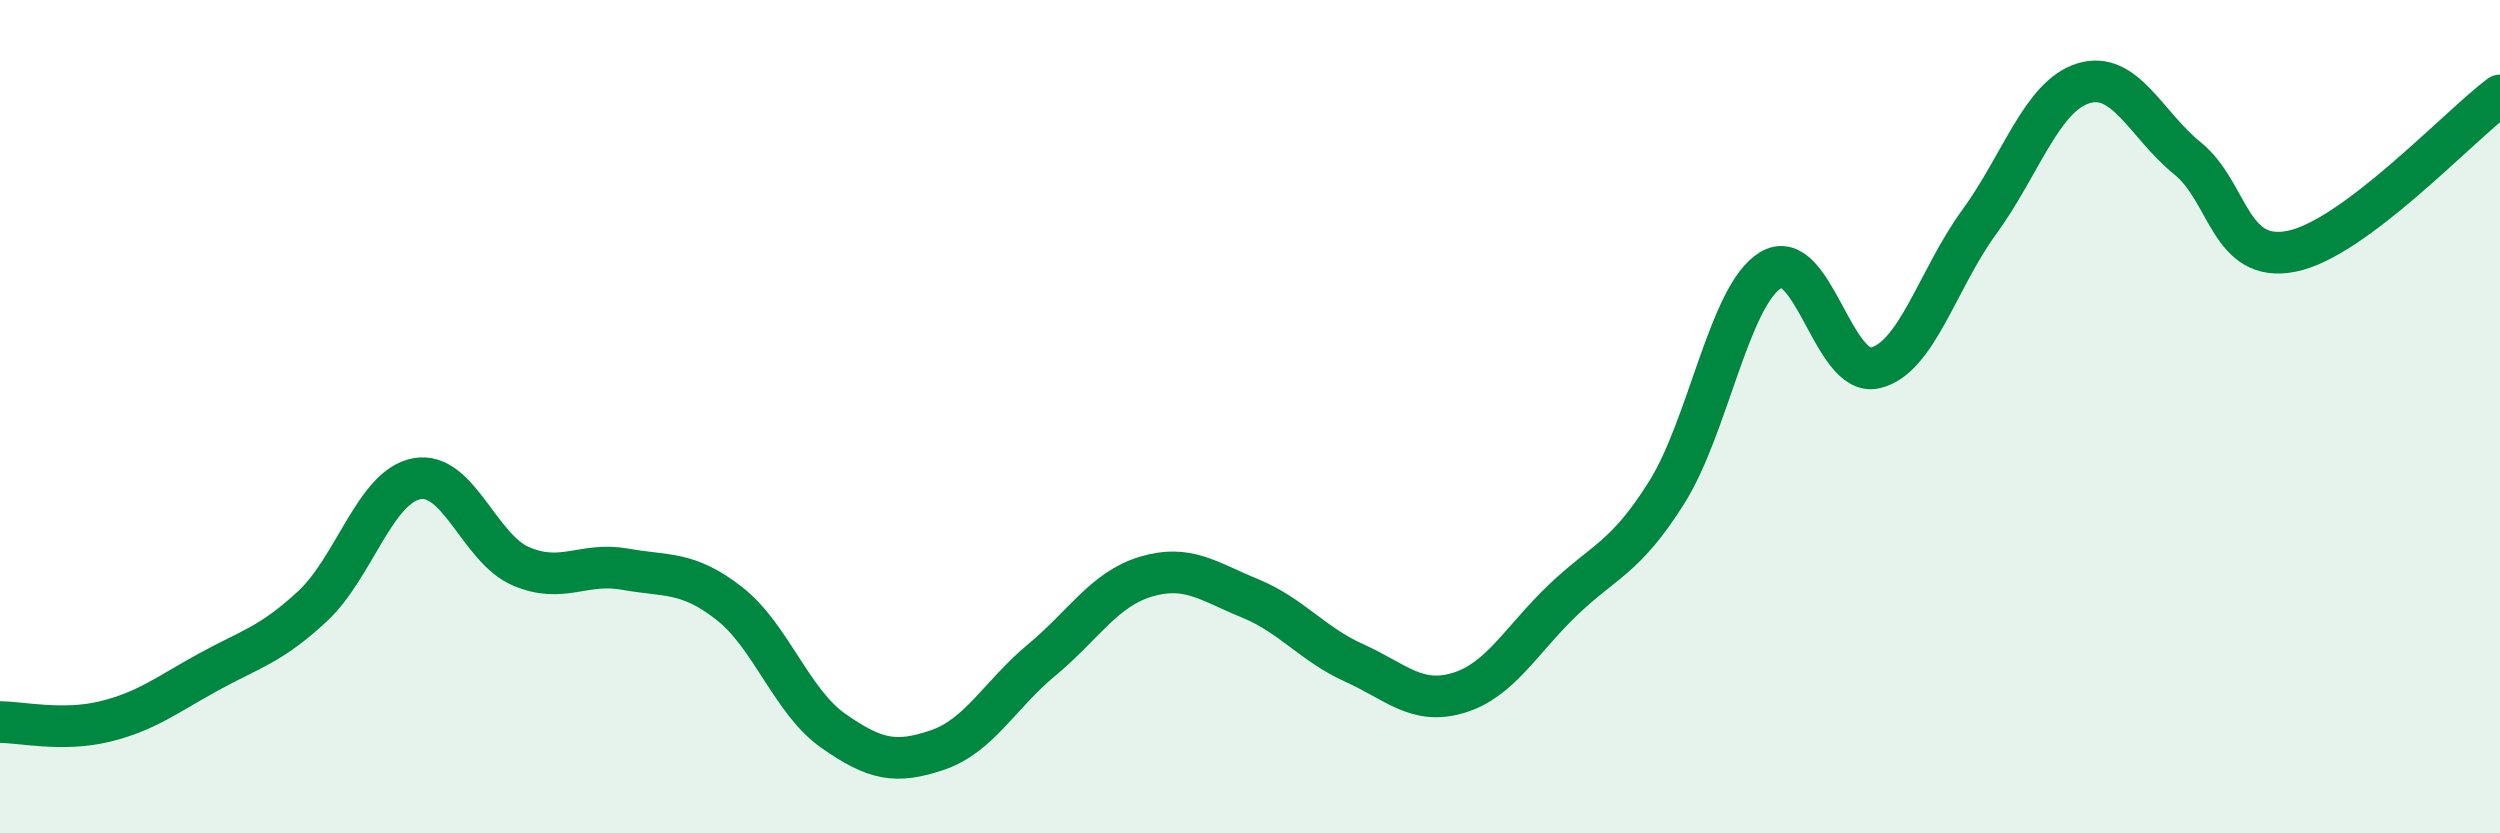
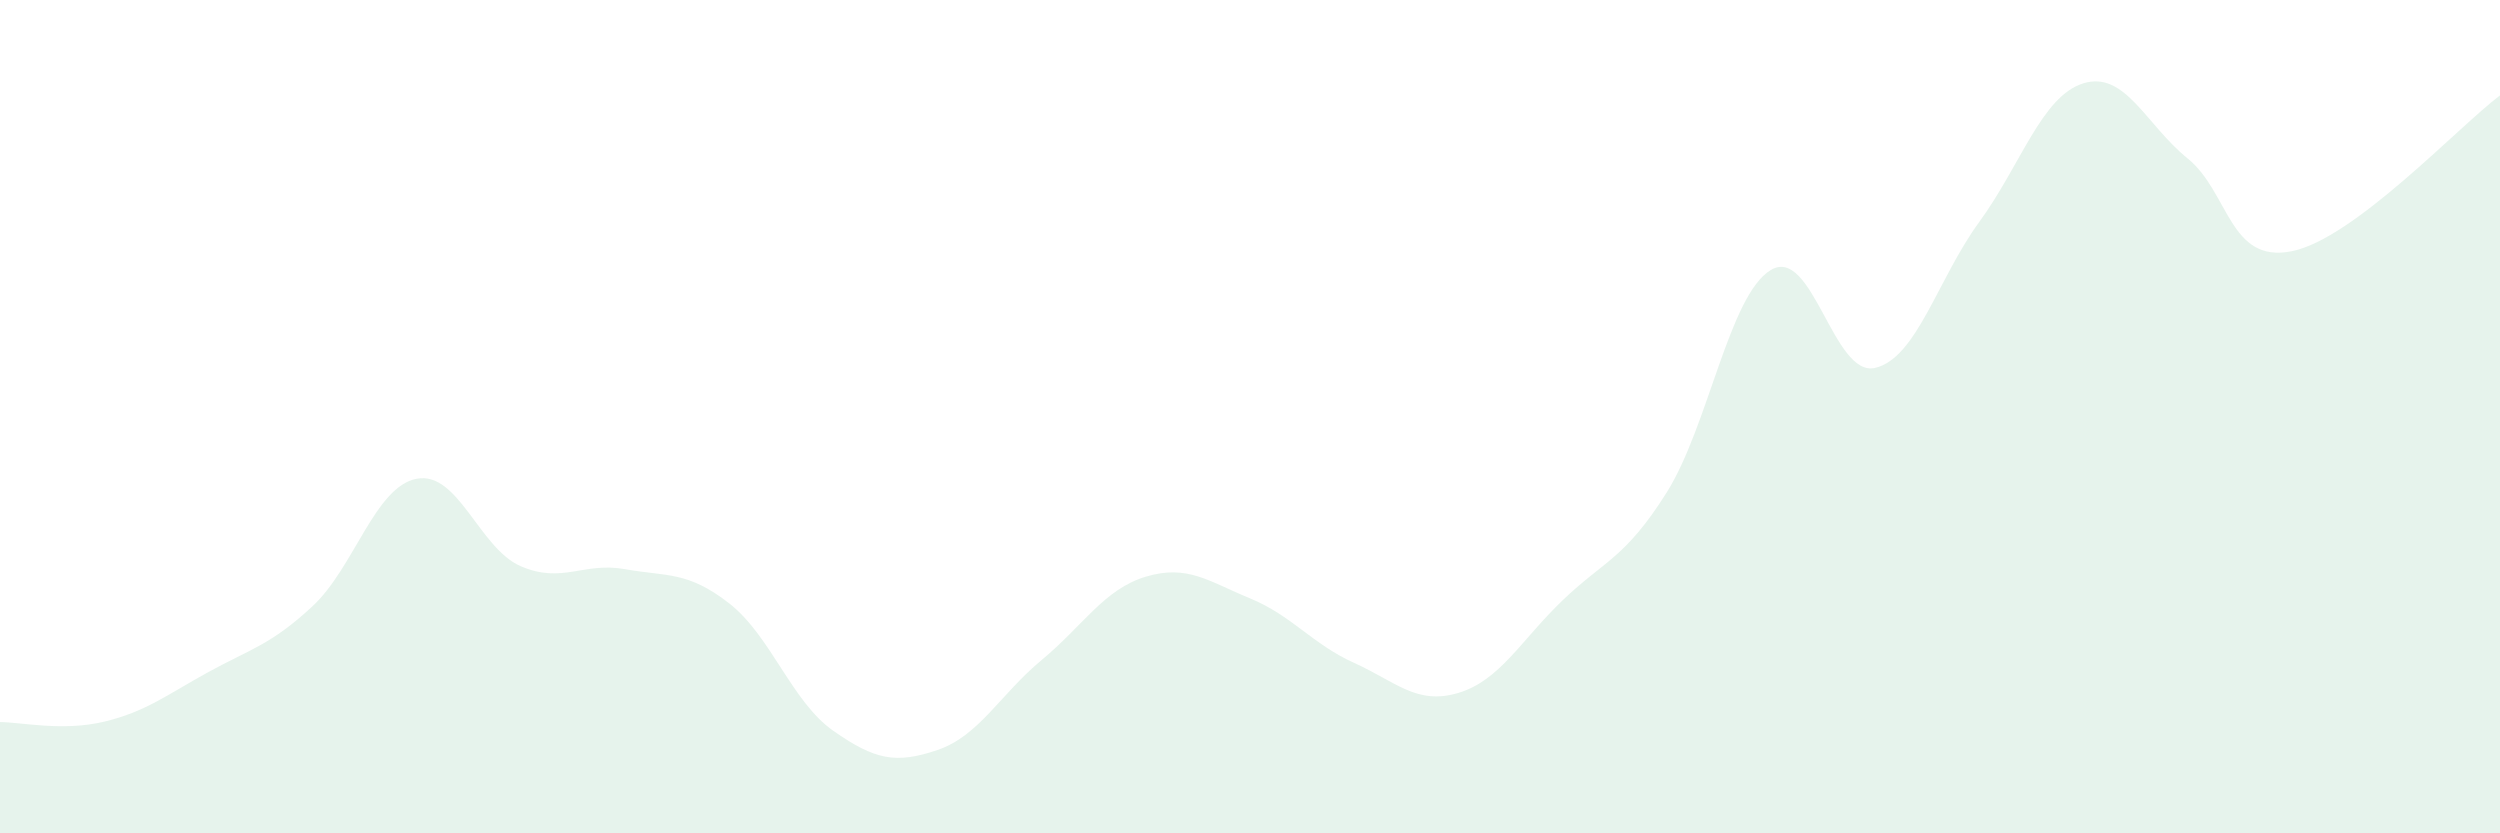
<svg xmlns="http://www.w3.org/2000/svg" width="60" height="20" viewBox="0 0 60 20">
  <path d="M 0,17.33 C 0.5,17.33 1.5,17.56 2.5,17.32 C 3.5,17.08 4,16.68 5,16.13 C 6,15.58 6.5,15.48 7.5,14.55 C 8.5,13.62 9,11.68 10,11.49 C 11,11.3 11.5,13.16 12.5,13.59 C 13.5,14.02 14,13.48 15,13.66 C 16,13.84 16.5,13.7 17.5,14.48 C 18.5,15.26 19,16.84 20,17.54 C 21,18.24 21.5,18.34 22.5,18 C 23.5,17.66 24,16.67 25,15.84 C 26,15.01 26.5,14.14 27.5,13.84 C 28.5,13.54 29,13.95 30,14.36 C 31,14.77 31.5,15.46 32.5,15.91 C 33.5,16.36 34,16.93 35,16.63 C 36,16.33 36.5,15.37 37.5,14.41 C 38.5,13.45 39,13.41 40,11.82 C 41,10.23 41.5,7.08 42.5,6.48 C 43.5,5.88 44,9.06 45,8.83 C 46,8.6 46.5,6.7 47.5,5.33 C 48.5,3.96 49,2.31 50,2 C 51,1.69 51.5,2.99 52.5,3.8 C 53.5,4.61 53.5,6.33 55,6.03 C 56.5,5.73 59,3.04 60,2.29L60 20L0 20Z" fill="#008740" opacity="0.1" stroke-linecap="round" stroke-linejoin="round" />
-   <path d="M 0,17.33 C 0.5,17.33 1.5,17.56 2.5,17.32 C 3.5,17.08 4,16.68 5,16.13 C 6,15.58 6.5,15.48 7.5,14.55 C 8.5,13.62 9,11.68 10,11.49 C 11,11.3 11.5,13.16 12.5,13.59 C 13.5,14.02 14,13.48 15,13.66 C 16,13.84 16.5,13.7 17.5,14.48 C 18.5,15.26 19,16.84 20,17.54 C 21,18.24 21.5,18.34 22.5,18 C 23.5,17.66 24,16.67 25,15.84 C 26,15.01 26.5,14.14 27.5,13.84 C 28.5,13.54 29,13.95 30,14.36 C 31,14.77 31.5,15.46 32.5,15.91 C 33.5,16.36 34,16.93 35,16.63 C 36,16.33 36.5,15.37 37.5,14.41 C 38.5,13.45 39,13.41 40,11.82 C 41,10.23 41.5,7.08 42.5,6.48 C 43.5,5.88 44,9.06 45,8.83 C 46,8.6 46.5,6.7 47.5,5.33 C 48.5,3.96 49,2.31 50,2 C 51,1.69 51.5,2.99 52.5,3.8 C 53.5,4.61 53.5,6.33 55,6.03 C 56.5,5.73 59,3.04 60,2.29" stroke="#008740" stroke-width="1" fill="none" stroke-linecap="round" stroke-linejoin="round" />
</svg>